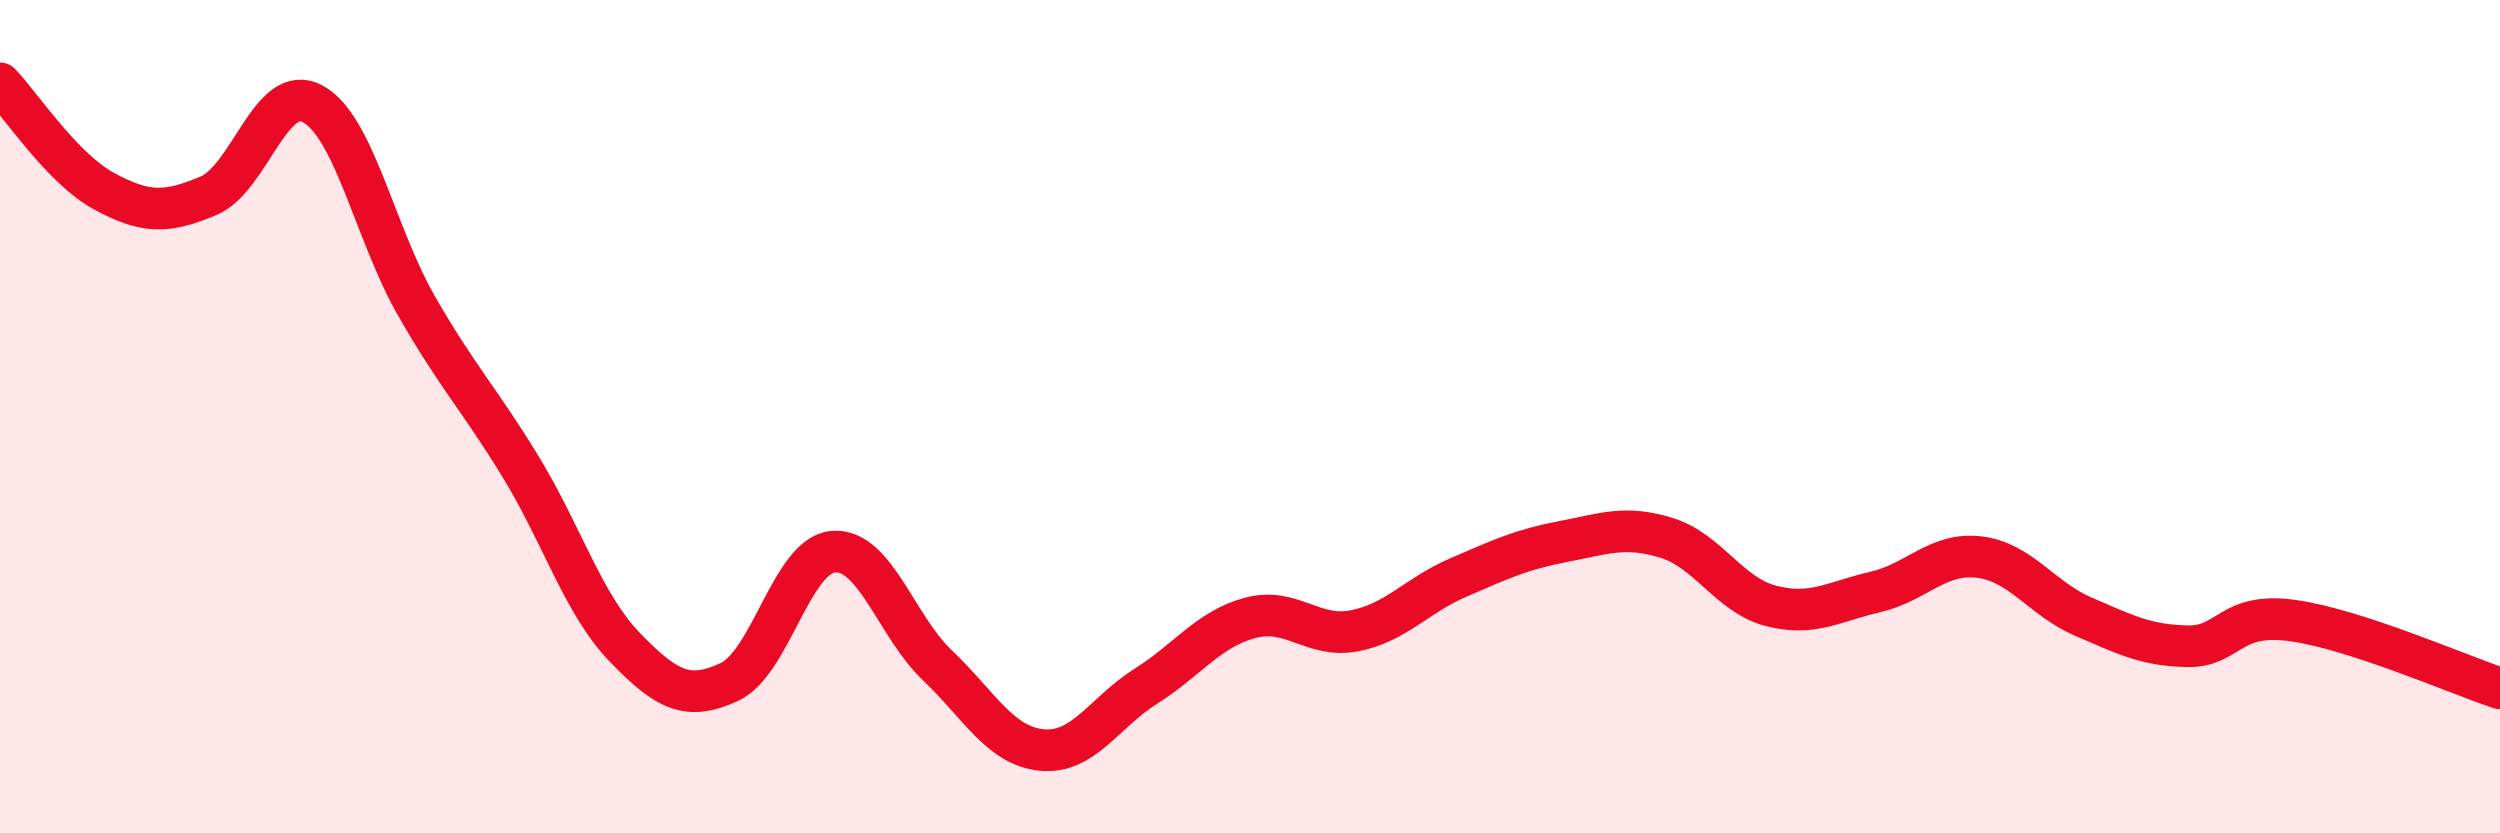
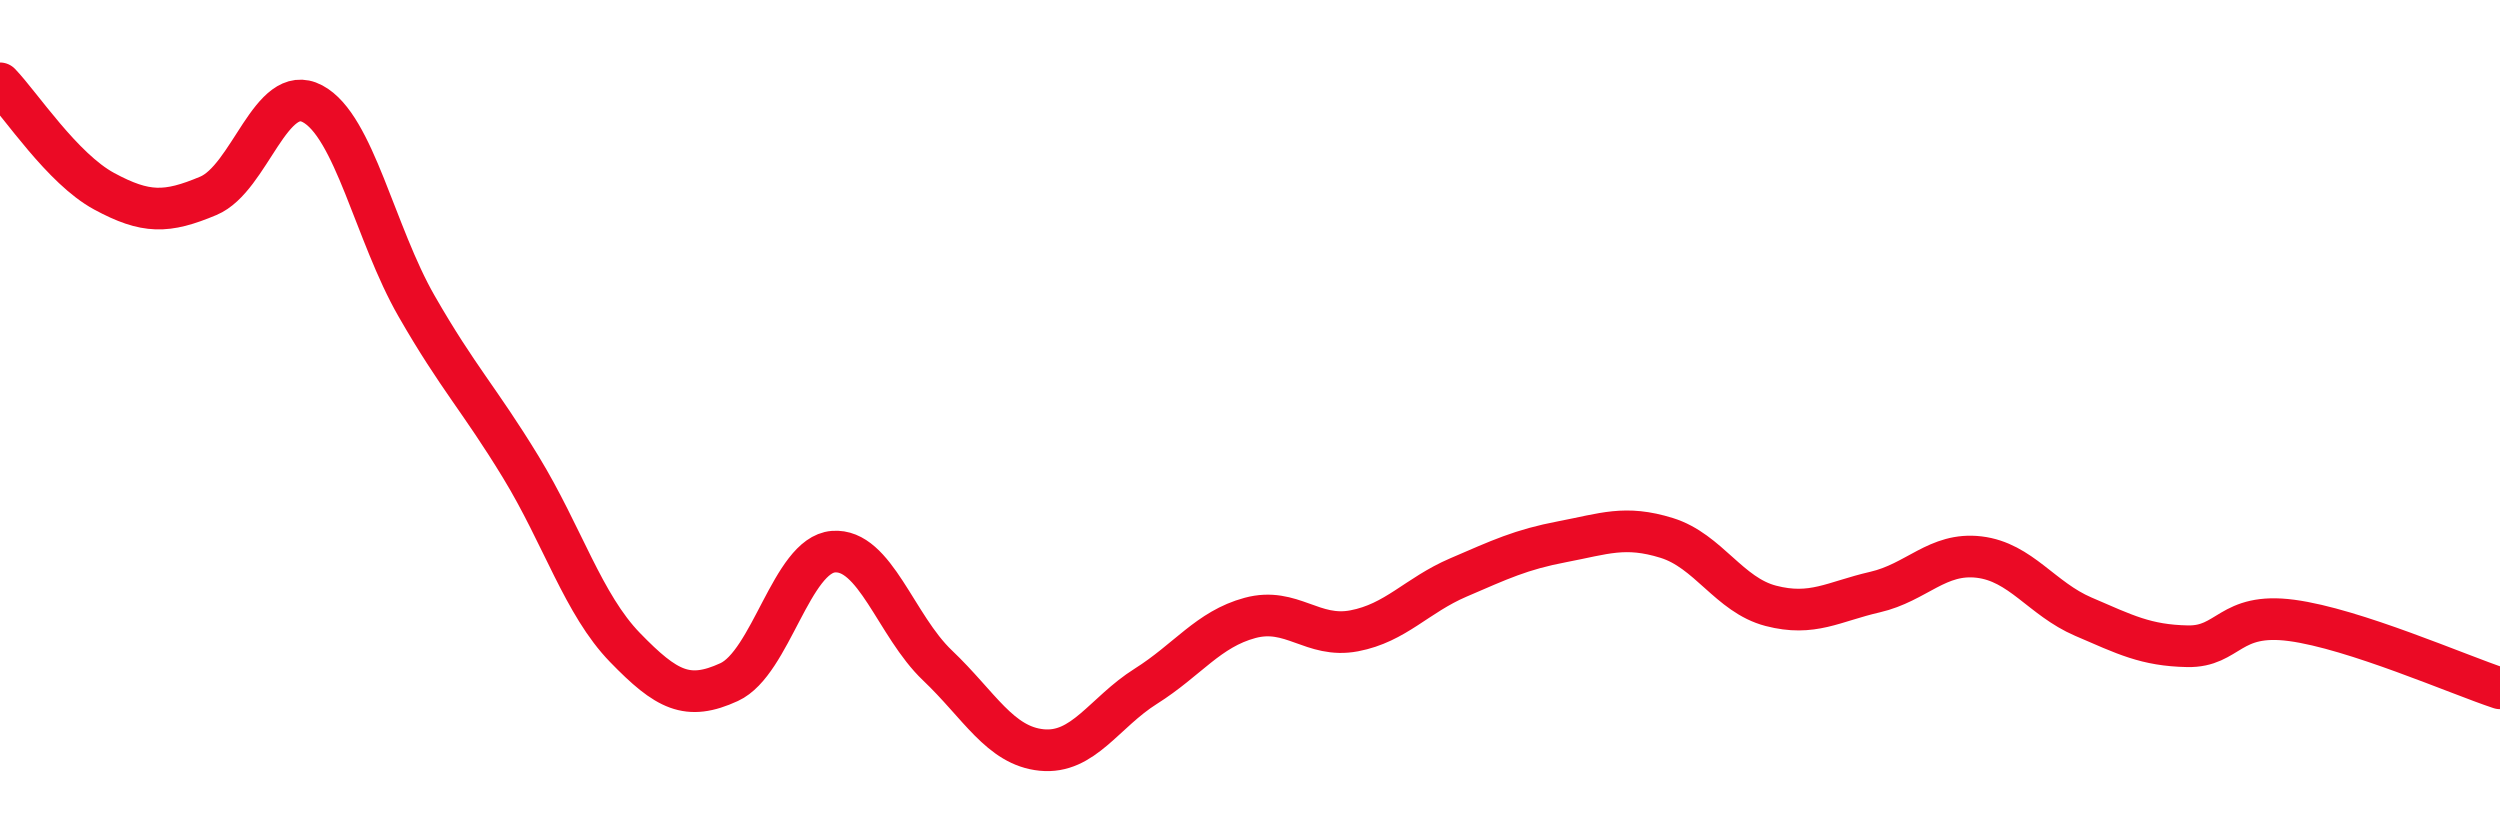
<svg xmlns="http://www.w3.org/2000/svg" width="60" height="20" viewBox="0 0 60 20">
-   <path d="M 0,2 C 0.5,2.52 1.5,4.05 2.5,4.59 C 3.5,5.13 4,5.12 5,4.7 C 6,4.28 6.5,1.96 7.5,2.49 C 8.5,3.02 9,5.61 10,7.35 C 11,9.09 11.5,9.57 12.5,11.21 C 13.5,12.85 14,14.51 15,15.54 C 16,16.57 16.5,16.83 17.5,16.37 C 18.5,15.91 19,13.32 20,13.24 C 21,13.16 21.5,15.02 22.5,15.97 C 23.5,16.92 24,17.9 25,18 C 26,18.1 26.5,17.1 27.5,16.47 C 28.5,15.84 29,15.1 30,14.83 C 31,14.56 31.5,15.33 32.5,15.14 C 33.5,14.95 34,14.29 35,13.86 C 36,13.43 36.5,13.19 37.5,13 C 38.5,12.81 39,12.6 40,12.91 C 41,13.22 41.5,14.28 42.5,14.54 C 43.5,14.8 44,14.44 45,14.21 C 46,13.98 46.5,13.25 47.5,13.37 C 48.5,13.49 49,14.37 50,14.8 C 51,15.23 51.5,15.49 52.5,15.51 C 53.5,15.53 53.5,14.69 55,14.89 C 56.5,15.09 59,16.19 60,16.52L60 20L0 20Z" fill="#EB0A25" opacity="0.1" stroke-linecap="round" stroke-linejoin="round" />
  <path d="M 0,2 C 0.5,2.52 1.5,4.05 2.5,4.59 C 3.5,5.13 4,5.12 5,4.7 C 6,4.28 6.5,1.96 7.5,2.49 C 8.5,3.02 9,5.61 10,7.35 C 11,9.09 11.5,9.57 12.5,11.21 C 13.5,12.85 14,14.51 15,15.54 C 16,16.57 16.5,16.83 17.5,16.37 C 18.5,15.91 19,13.32 20,13.24 C 21,13.16 21.5,15.02 22.5,15.97 C 23.5,16.92 24,17.9 25,18 C 26,18.1 26.5,17.1 27.5,16.47 C 28.5,15.84 29,15.1 30,14.83 C 31,14.56 31.5,15.33 32.5,15.14 C 33.5,14.95 34,14.29 35,13.86 C 36,13.43 36.5,13.19 37.5,13 C 38.5,12.81 39,12.6 40,12.91 C 41,13.22 41.5,14.28 42.5,14.54 C 43.5,14.8 44,14.44 45,14.21 C 46,13.98 46.5,13.25 47.5,13.37 C 48.5,13.49 49,14.37 50,14.8 C 51,15.23 51.5,15.49 52.5,15.51 C 53.5,15.53 53.5,14.69 55,14.89 C 56.5,15.09 59,16.19 60,16.52" stroke="#EB0A25" stroke-width="1" fill="none" stroke-linecap="round" stroke-linejoin="round" />
</svg>